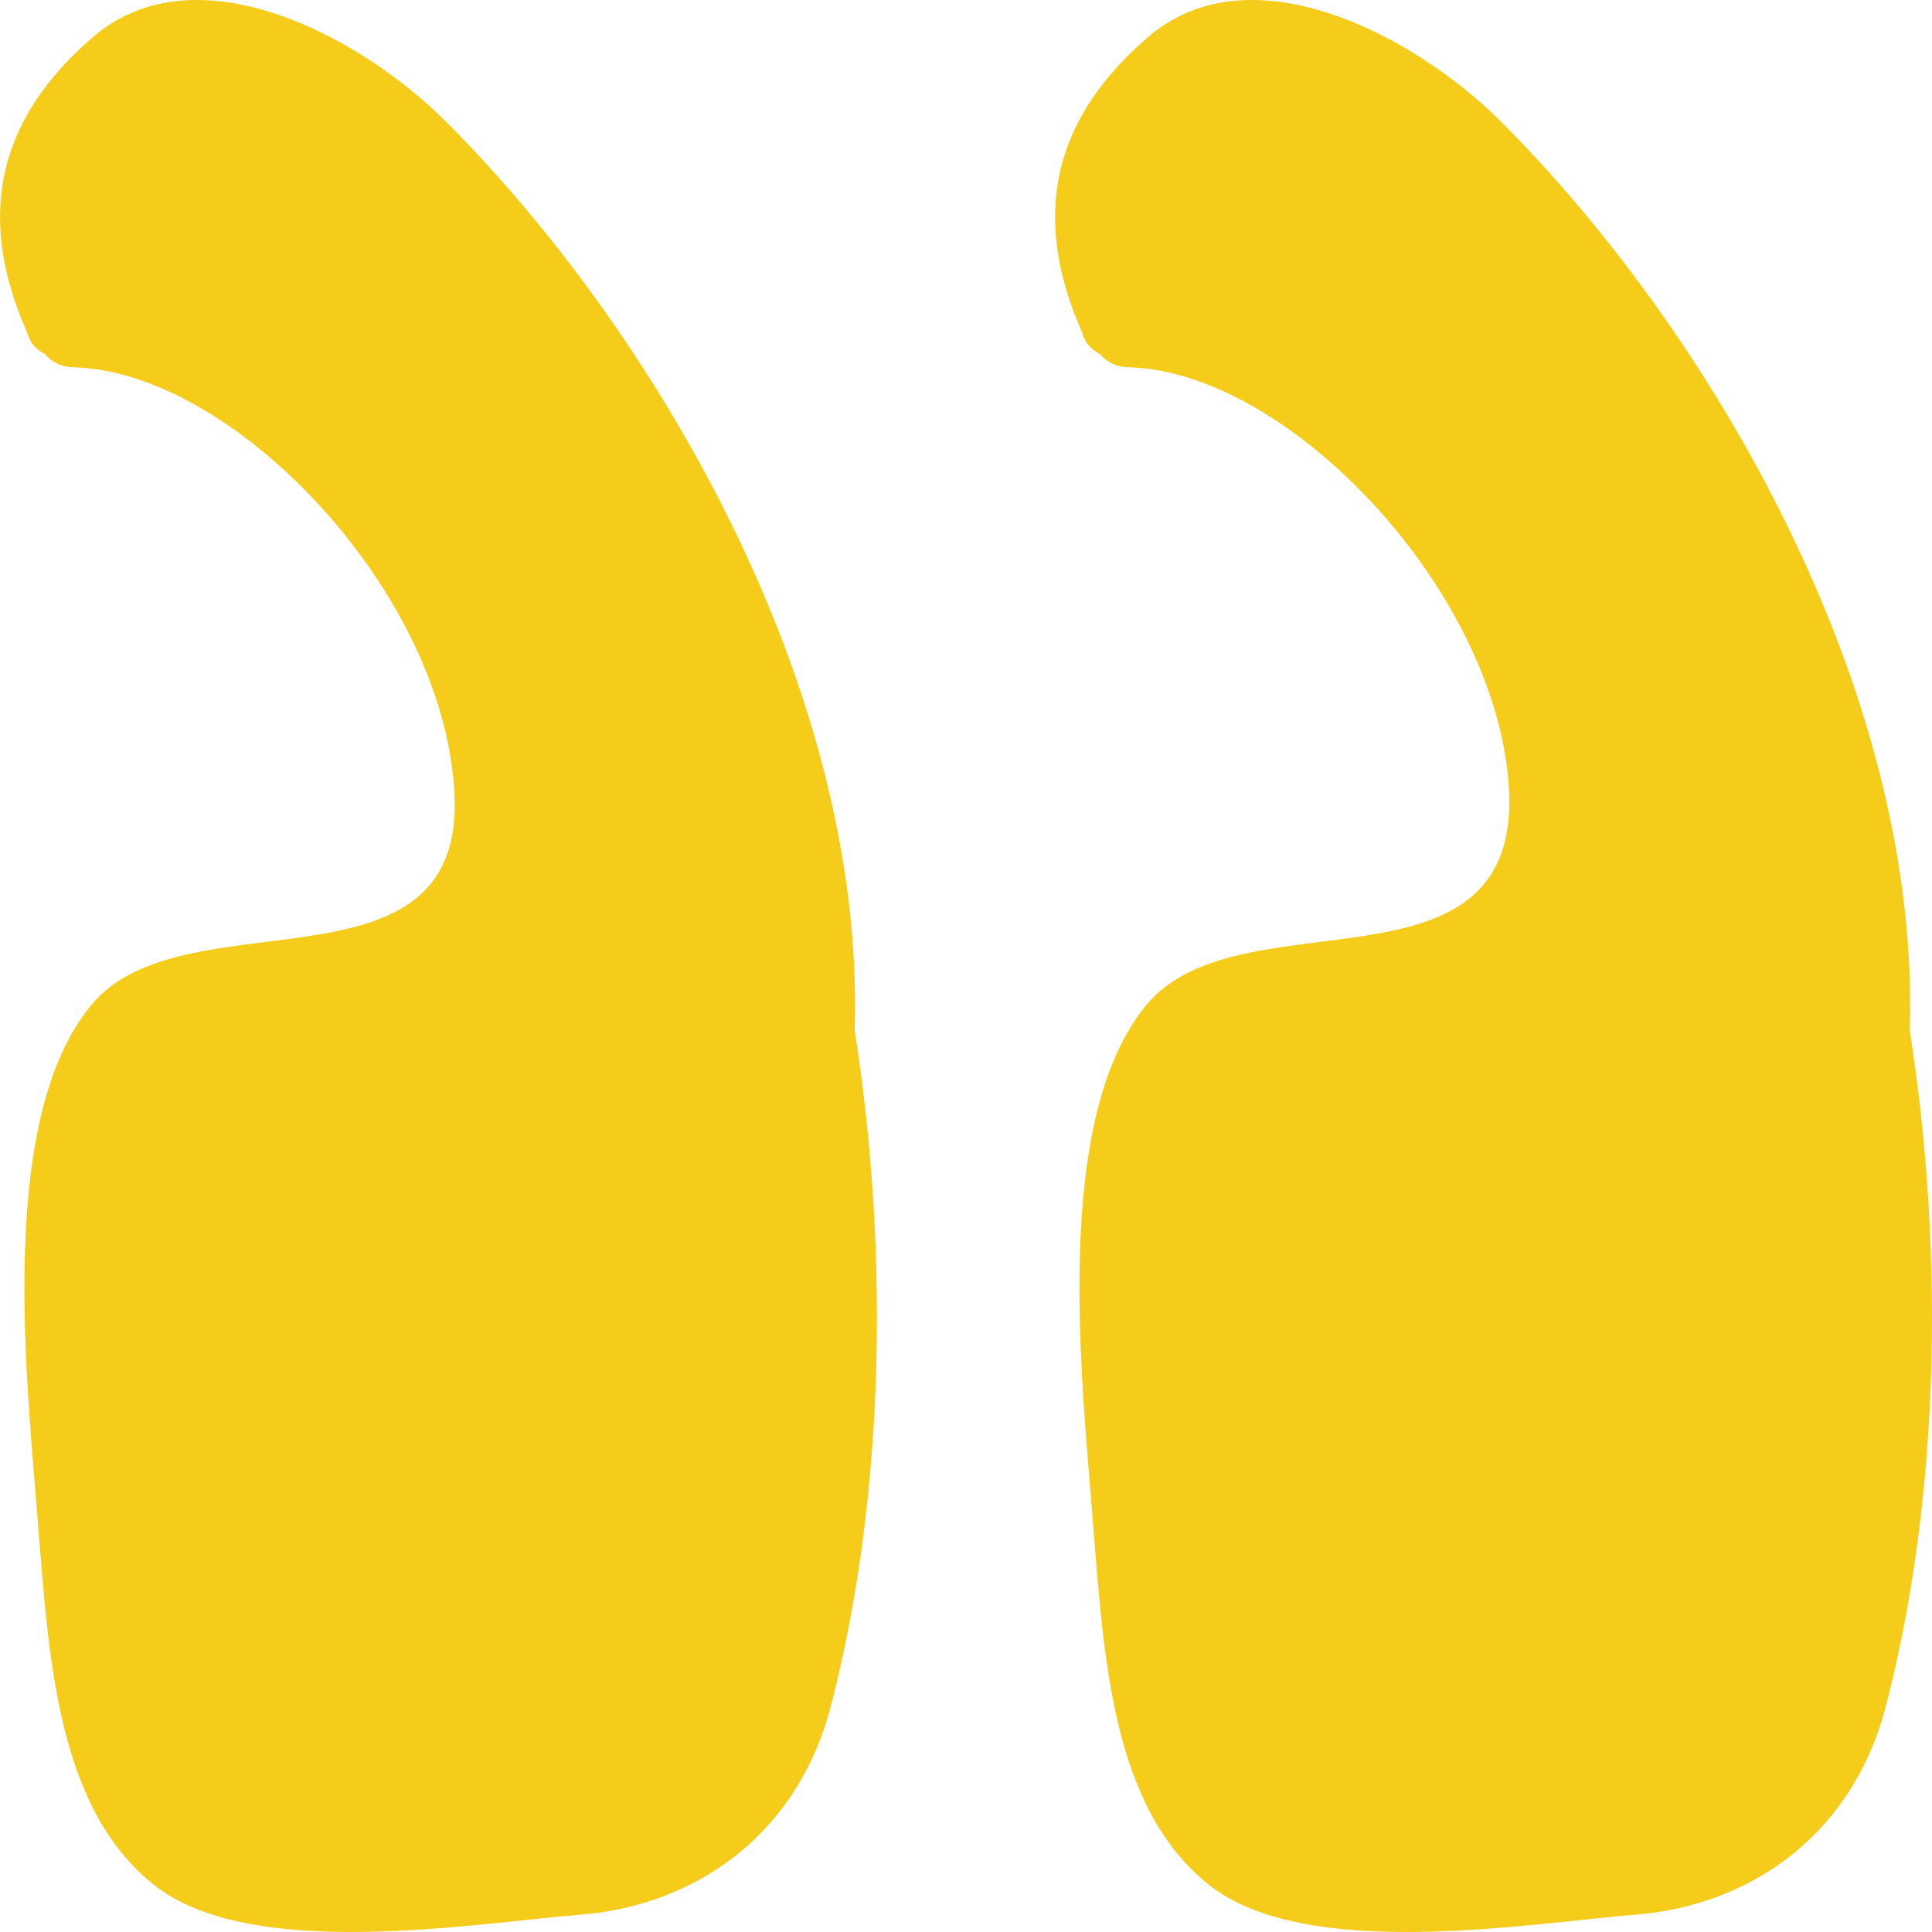
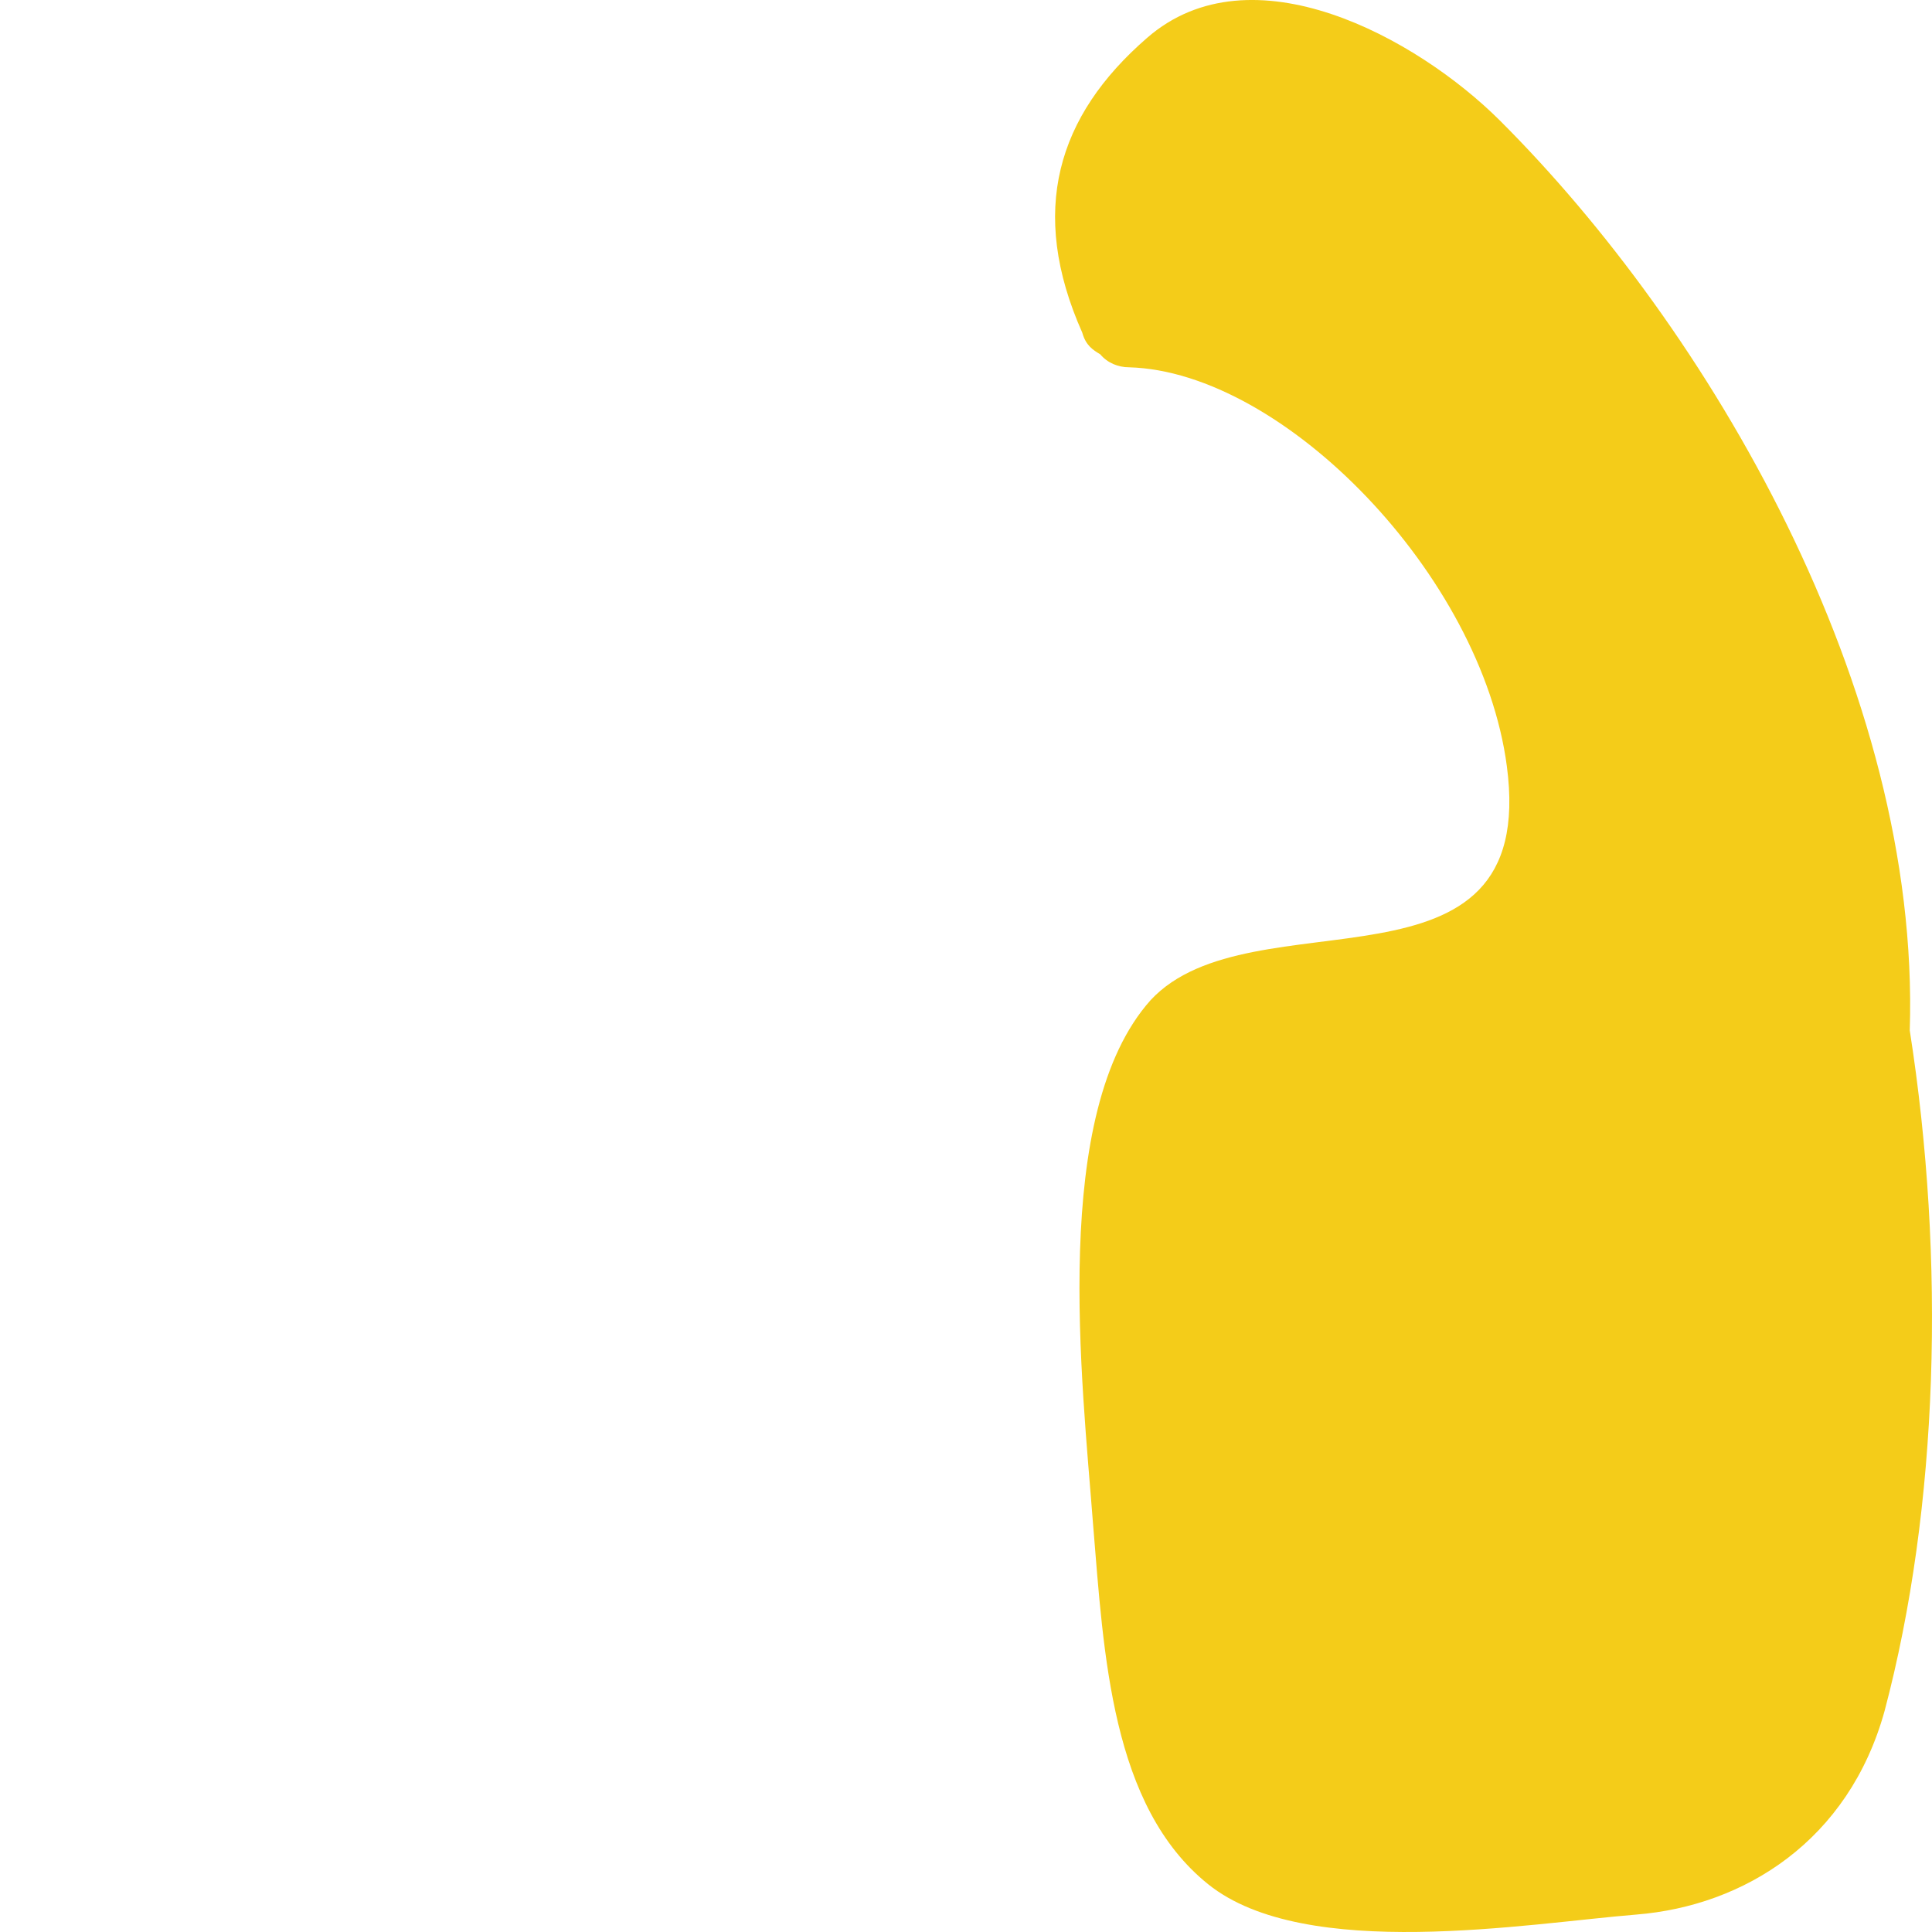
<svg xmlns="http://www.w3.org/2000/svg" width="45" height="45" viewBox="0 0 45 45" fill="none">
  <path d="M35.097 17.843C34.51 13.401 29.901 8.656 26.298 8.555C26.046 8.555 25.795 8.454 25.627 8.253C25.46 8.152 25.292 8.051 25.208 7.748C23.951 4.921 24.622 2.7 26.717 0.883C29.147 -1.237 33.002 0.883 34.929 2.801C39.789 7.647 44.734 16.026 44.482 24.001C45.32 29.351 45.153 35.105 43.896 39.85C43.058 42.878 40.627 44.392 38.113 44.594C35.599 44.796 30.404 45.705 28.141 43.888C25.879 42.071 25.711 38.537 25.46 35.509C25.208 32.178 24.454 25.919 26.801 23.294C29.147 20.77 35.851 23.496 35.097 17.843Z" fill="#f4cc19" />
-   <path d="M10.523 17.843C9.936 13.401 5.327 8.656 1.724 8.555C1.472 8.555 1.221 8.454 1.053 8.253C0.885 8.152 0.718 8.051 0.634 7.748C-0.623 4.921 0.047 2.7 2.142 0.883C4.573 -1.237 8.427 0.883 10.355 2.801C15.215 7.647 20.159 16.026 19.908 24.001C20.746 29.351 20.578 35.105 19.322 39.85C18.483 42.878 16.053 44.392 13.539 44.594C11.025 44.796 5.83 45.705 3.567 43.888C1.305 42.071 1.137 38.537 0.886 35.509C0.634 32.178 -0.12 25.919 2.226 23.294C4.573 20.77 11.36 23.496 10.523 17.843Z" fill="#f4cc19" />
</svg>